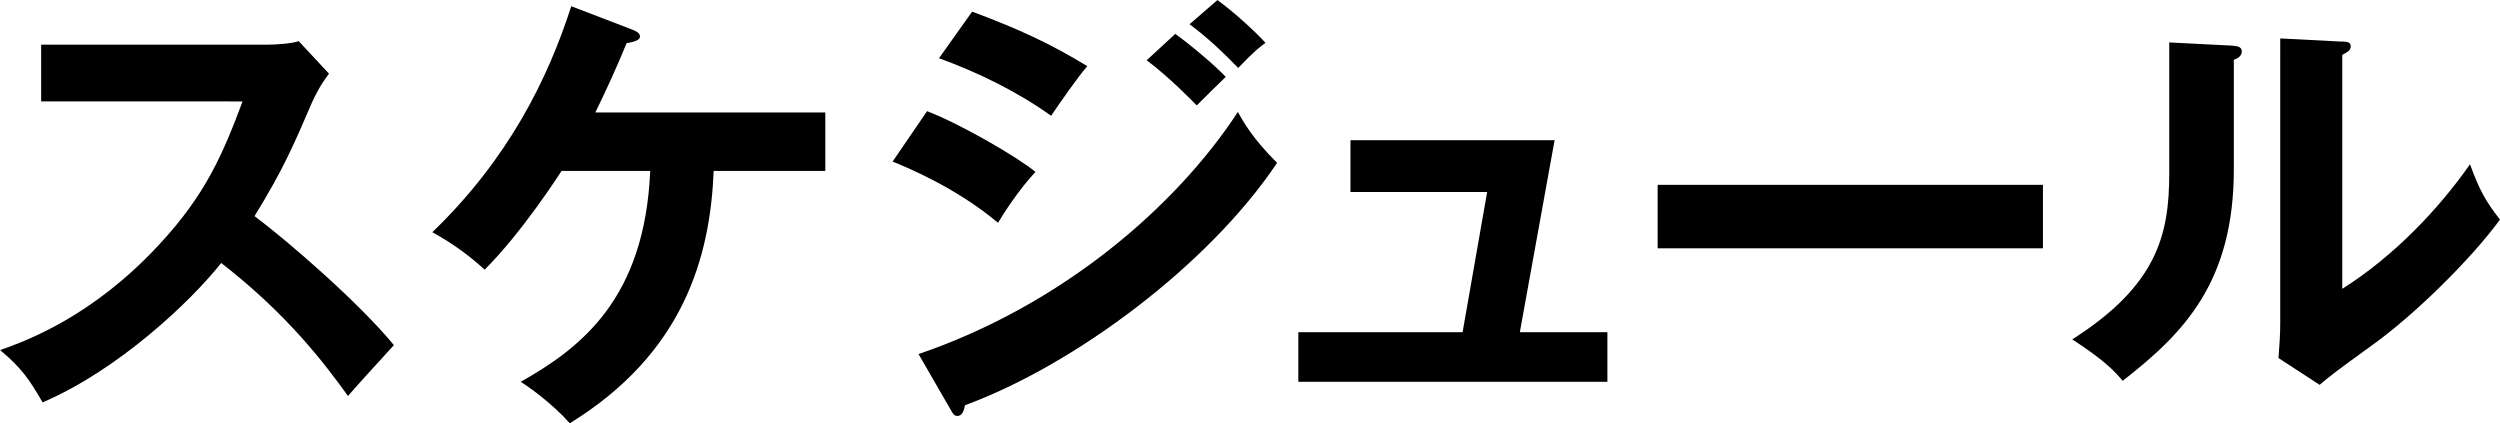
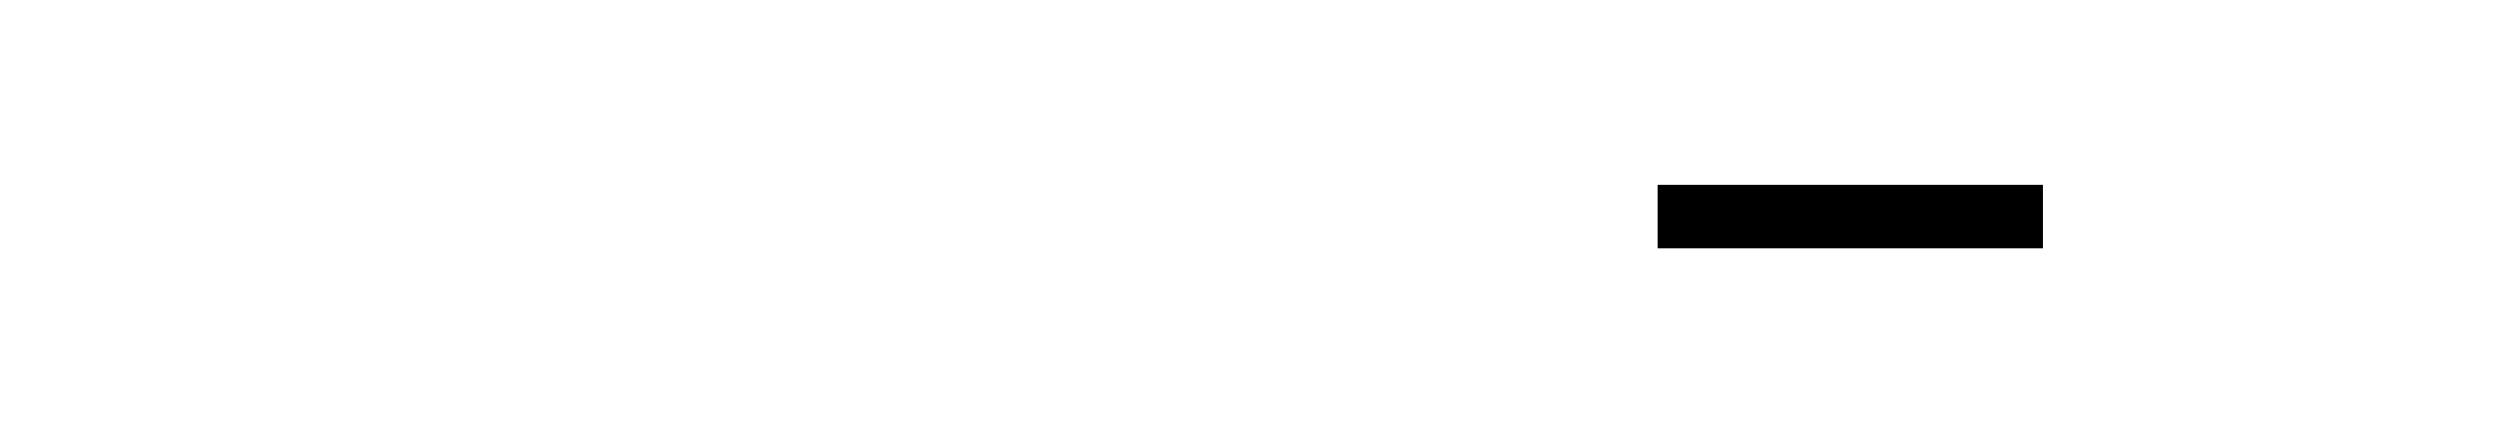
<svg xmlns="http://www.w3.org/2000/svg" id="b" viewBox="0 0 156.76 26.54">
  <g id="c">
-     <path d="M2.58,6.36v-3.56h14.22c.45,0,1.48-.06,1.93-.22l1.9,2.04c-.56.73-.87,1.37-1.06,1.79-1.18,2.74-1.82,4.23-3.61,7.14,2.13,1.6,6.52,5.4,8.74,8.09-.98,1.06-2.55,2.8-2.88,3.19-1.51-2.1-3.84-5.15-7.95-8.34-1.93,2.44-6.47,6.72-11.2,8.74-.87-1.51-1.34-2.16-2.66-3.28,1.68-.59,5.77-2.1,9.91-6.55,3.02-3.22,4.09-5.85,5.29-9.04H2.58Z" style="fill:#000; stroke-width:0px;" />
-     <path d="M35.21,10.72c-.11.17-2.44,3.81-4.82,6.19-.92-.84-1.88-1.57-3.28-2.35,4.79-4.62,7.25-9.63,8.71-14.17l3.86,1.48c.2.08.45.2.45.42,0,.28-.56.36-.84.42-.62,1.51-1.26,2.91-1.96,4.34h14.42v3.67h-7c-.22,5.4-1.88,11.42-9.02,15.82-1.12-1.26-2.6-2.3-3.08-2.6,3.84-2.16,7.78-5.26,8.12-13.22h-5.57Z" style="fill:#000; stroke-width:0px;" />
-     <path d="M58.13,6.97c2.18.84,5.71,2.91,6.8,3.81-1.01,1.06-2.02,2.63-2.35,3.19-2.63-2.21-5.71-3.47-6.61-3.84l2.16-3.16ZM57.6,22.2c9.02-3.08,16.16-9.27,20.02-15.18.31.56.9,1.65,2.46,3.19-4.23,6.33-12.6,12.63-19.57,15.2-.06.28-.14.67-.48.67-.2,0-.28-.14-.42-.39l-2.02-3.5ZM60.96.73c3,1.12,4.96,2.04,7.22,3.42-.56.62-1.82,2.44-2.27,3.11-2.16-1.54-4.59-2.72-7.03-3.61l2.07-2.91ZM73.7,2.13c.87.62,2.41,1.9,3.16,2.69-.5.48-1.32,1.29-1.82,1.79-.31-.31-1.68-1.74-3.14-2.83l1.79-1.65ZM76.33,0c.9.64,2.38,1.96,3.02,2.69-.28.2-.64.45-1.71,1.57-1.01-1.04-1.96-1.93-3.05-2.74l1.74-1.51Z" style="fill:#000; stroke-width:0px;" />
-     <path d="M100.79,20.83v3.11h-19.38v-3.11h10.3l1.54-8.79h-8.57v-3.25h12.8l-2.18,12.04h5.49Z" style="fill:#000; stroke-width:0px;" />
    <path d="M128.1,11.59v3.98h-24.16v-3.98h24.16Z" style="fill:#000; stroke-width:0px;" />
-     <path d="M139.93,2.86c.28.03.64.03.64.36,0,.31-.28.45-.5.53v6.86c0,7.11-3.16,10.3-6.97,13.27-.45-.53-1.01-1.2-3.16-2.6,5.32-3.39,6.08-6.55,6.08-10.42V2.66l3.92.2ZM146.87,2.6c.31.03.53.03.53.31s-.28.39-.53.53v14.67c3.33-2.1,6.13-5.12,8.01-7.81.59,1.62.98,2.32,1.88,3.47-1.85,2.52-5.38,5.99-8.01,7.87-2.32,1.68-2.58,1.88-3.3,2.49l-2.58-1.68c.06-.76.11-1.46.11-2.21V2.41l3.89.2Z" style="fill:#000; stroke-width:0px;" />
  </g>
</svg>